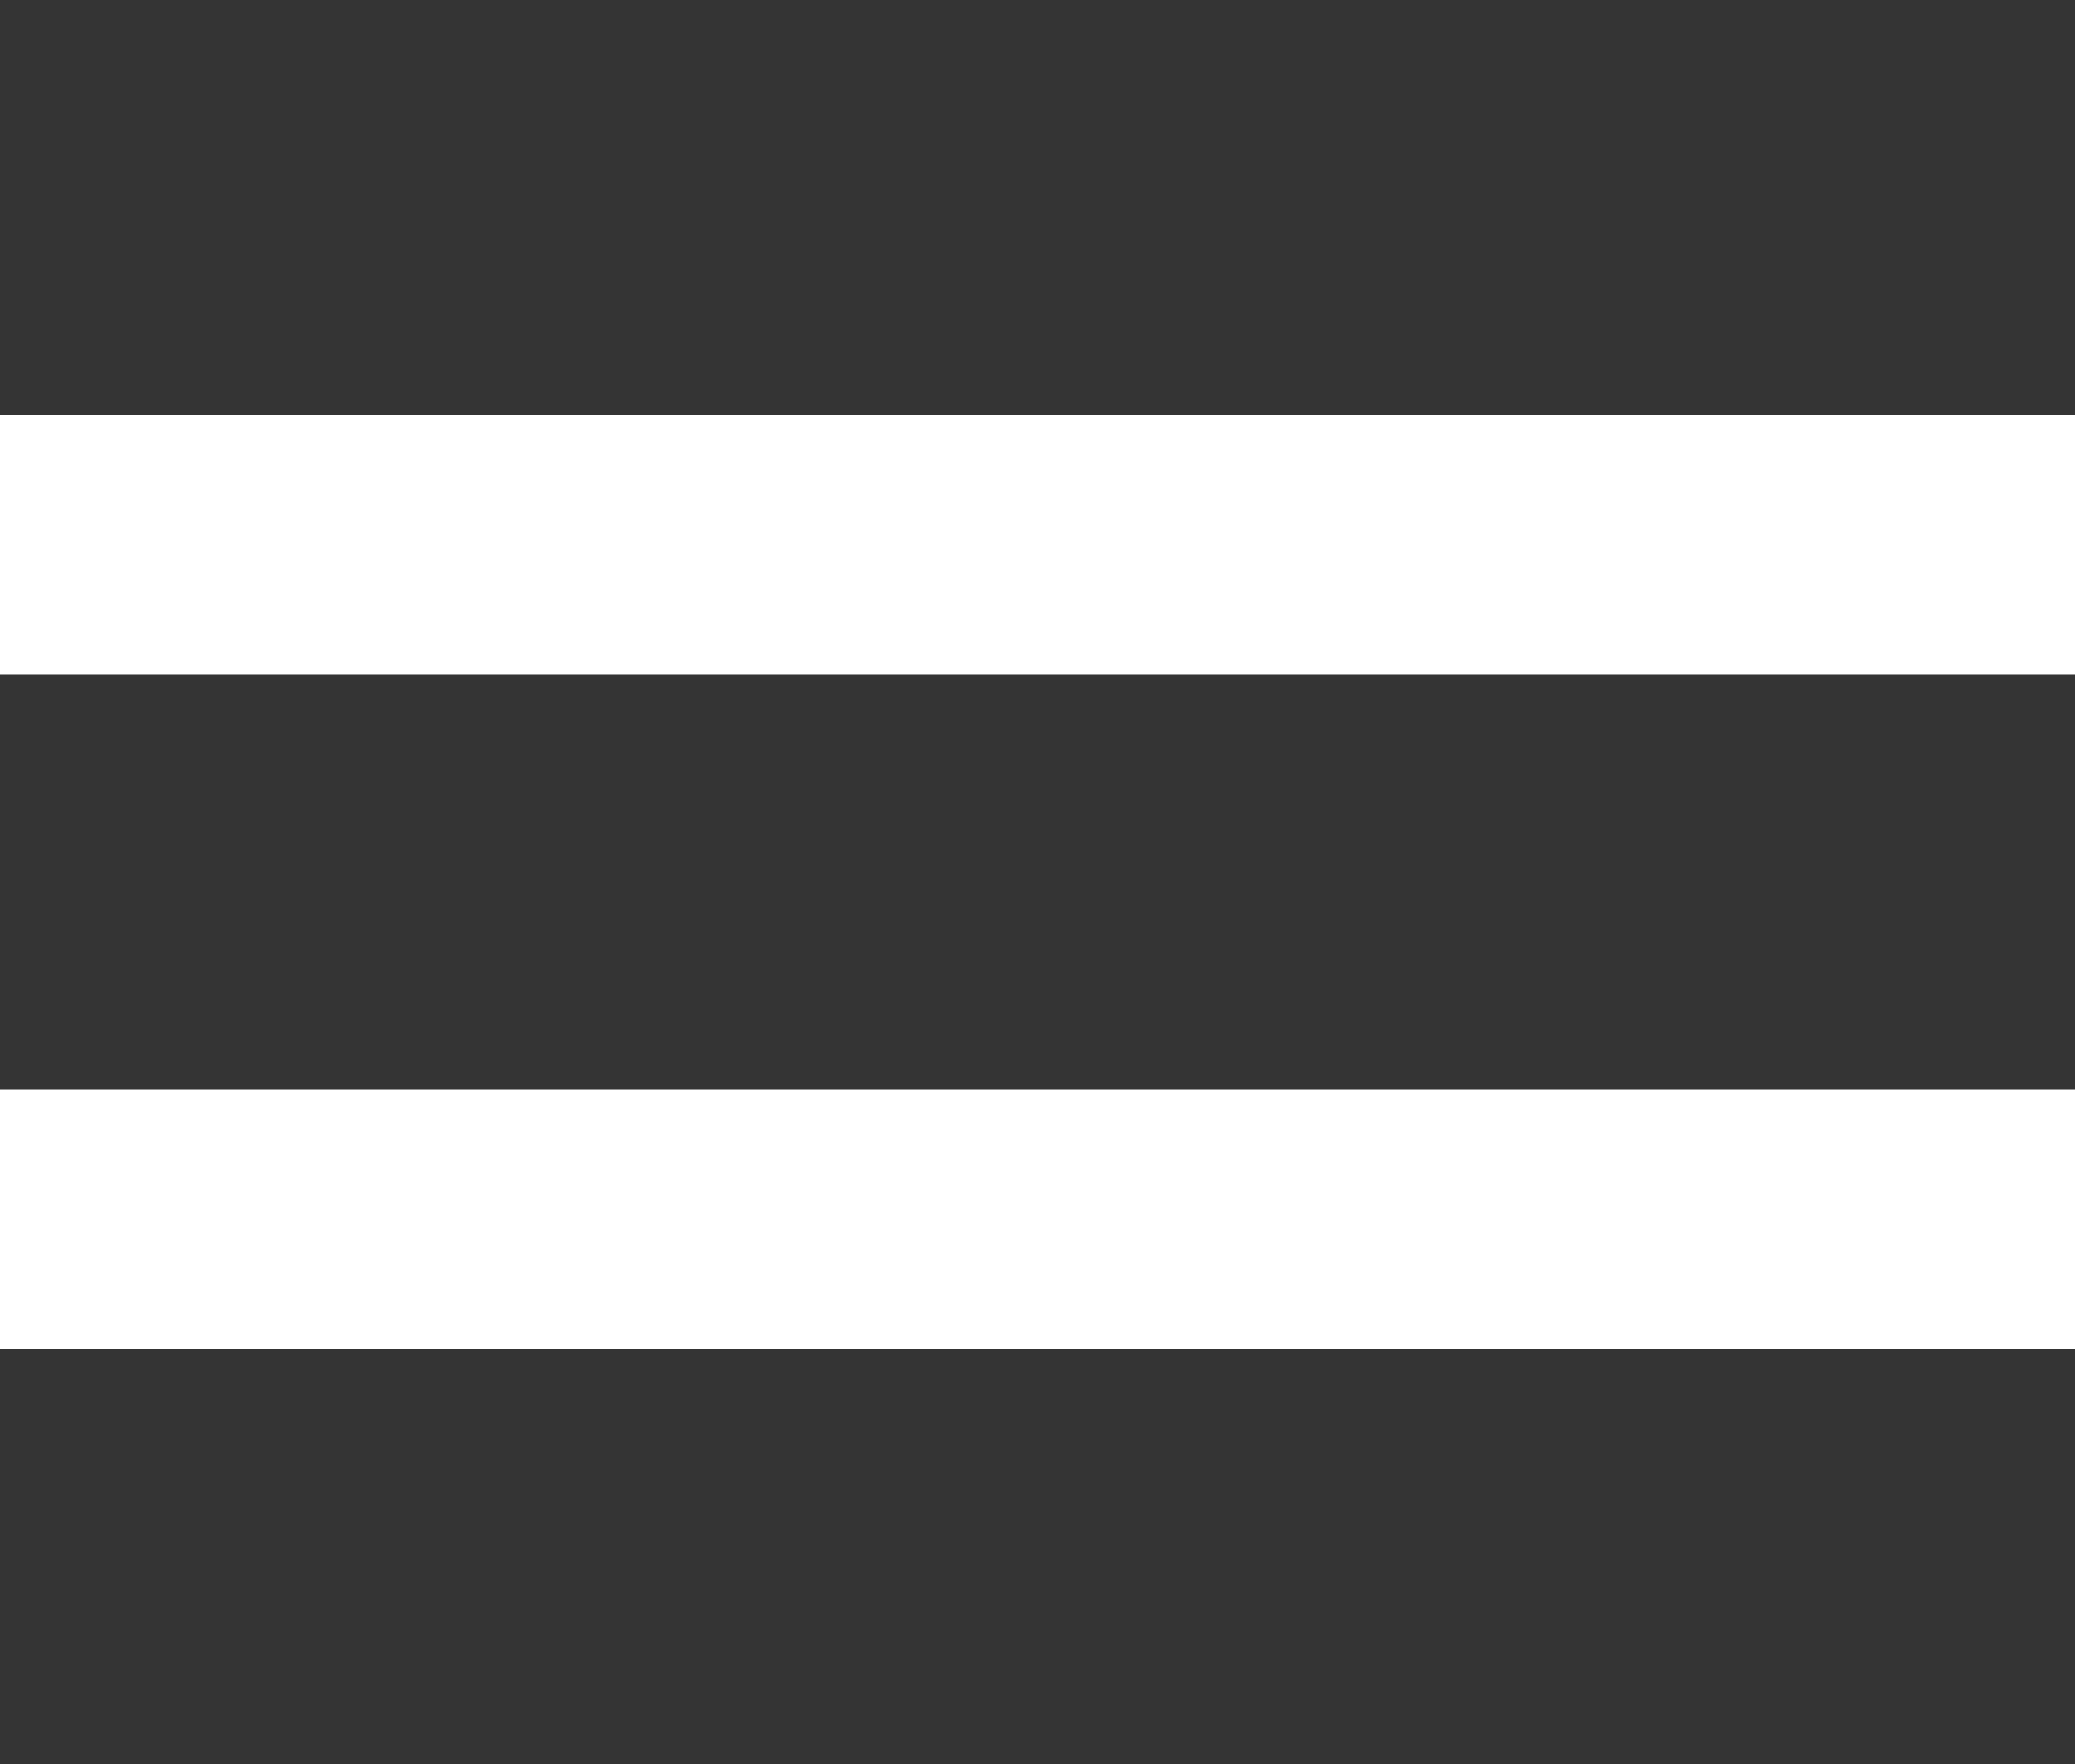
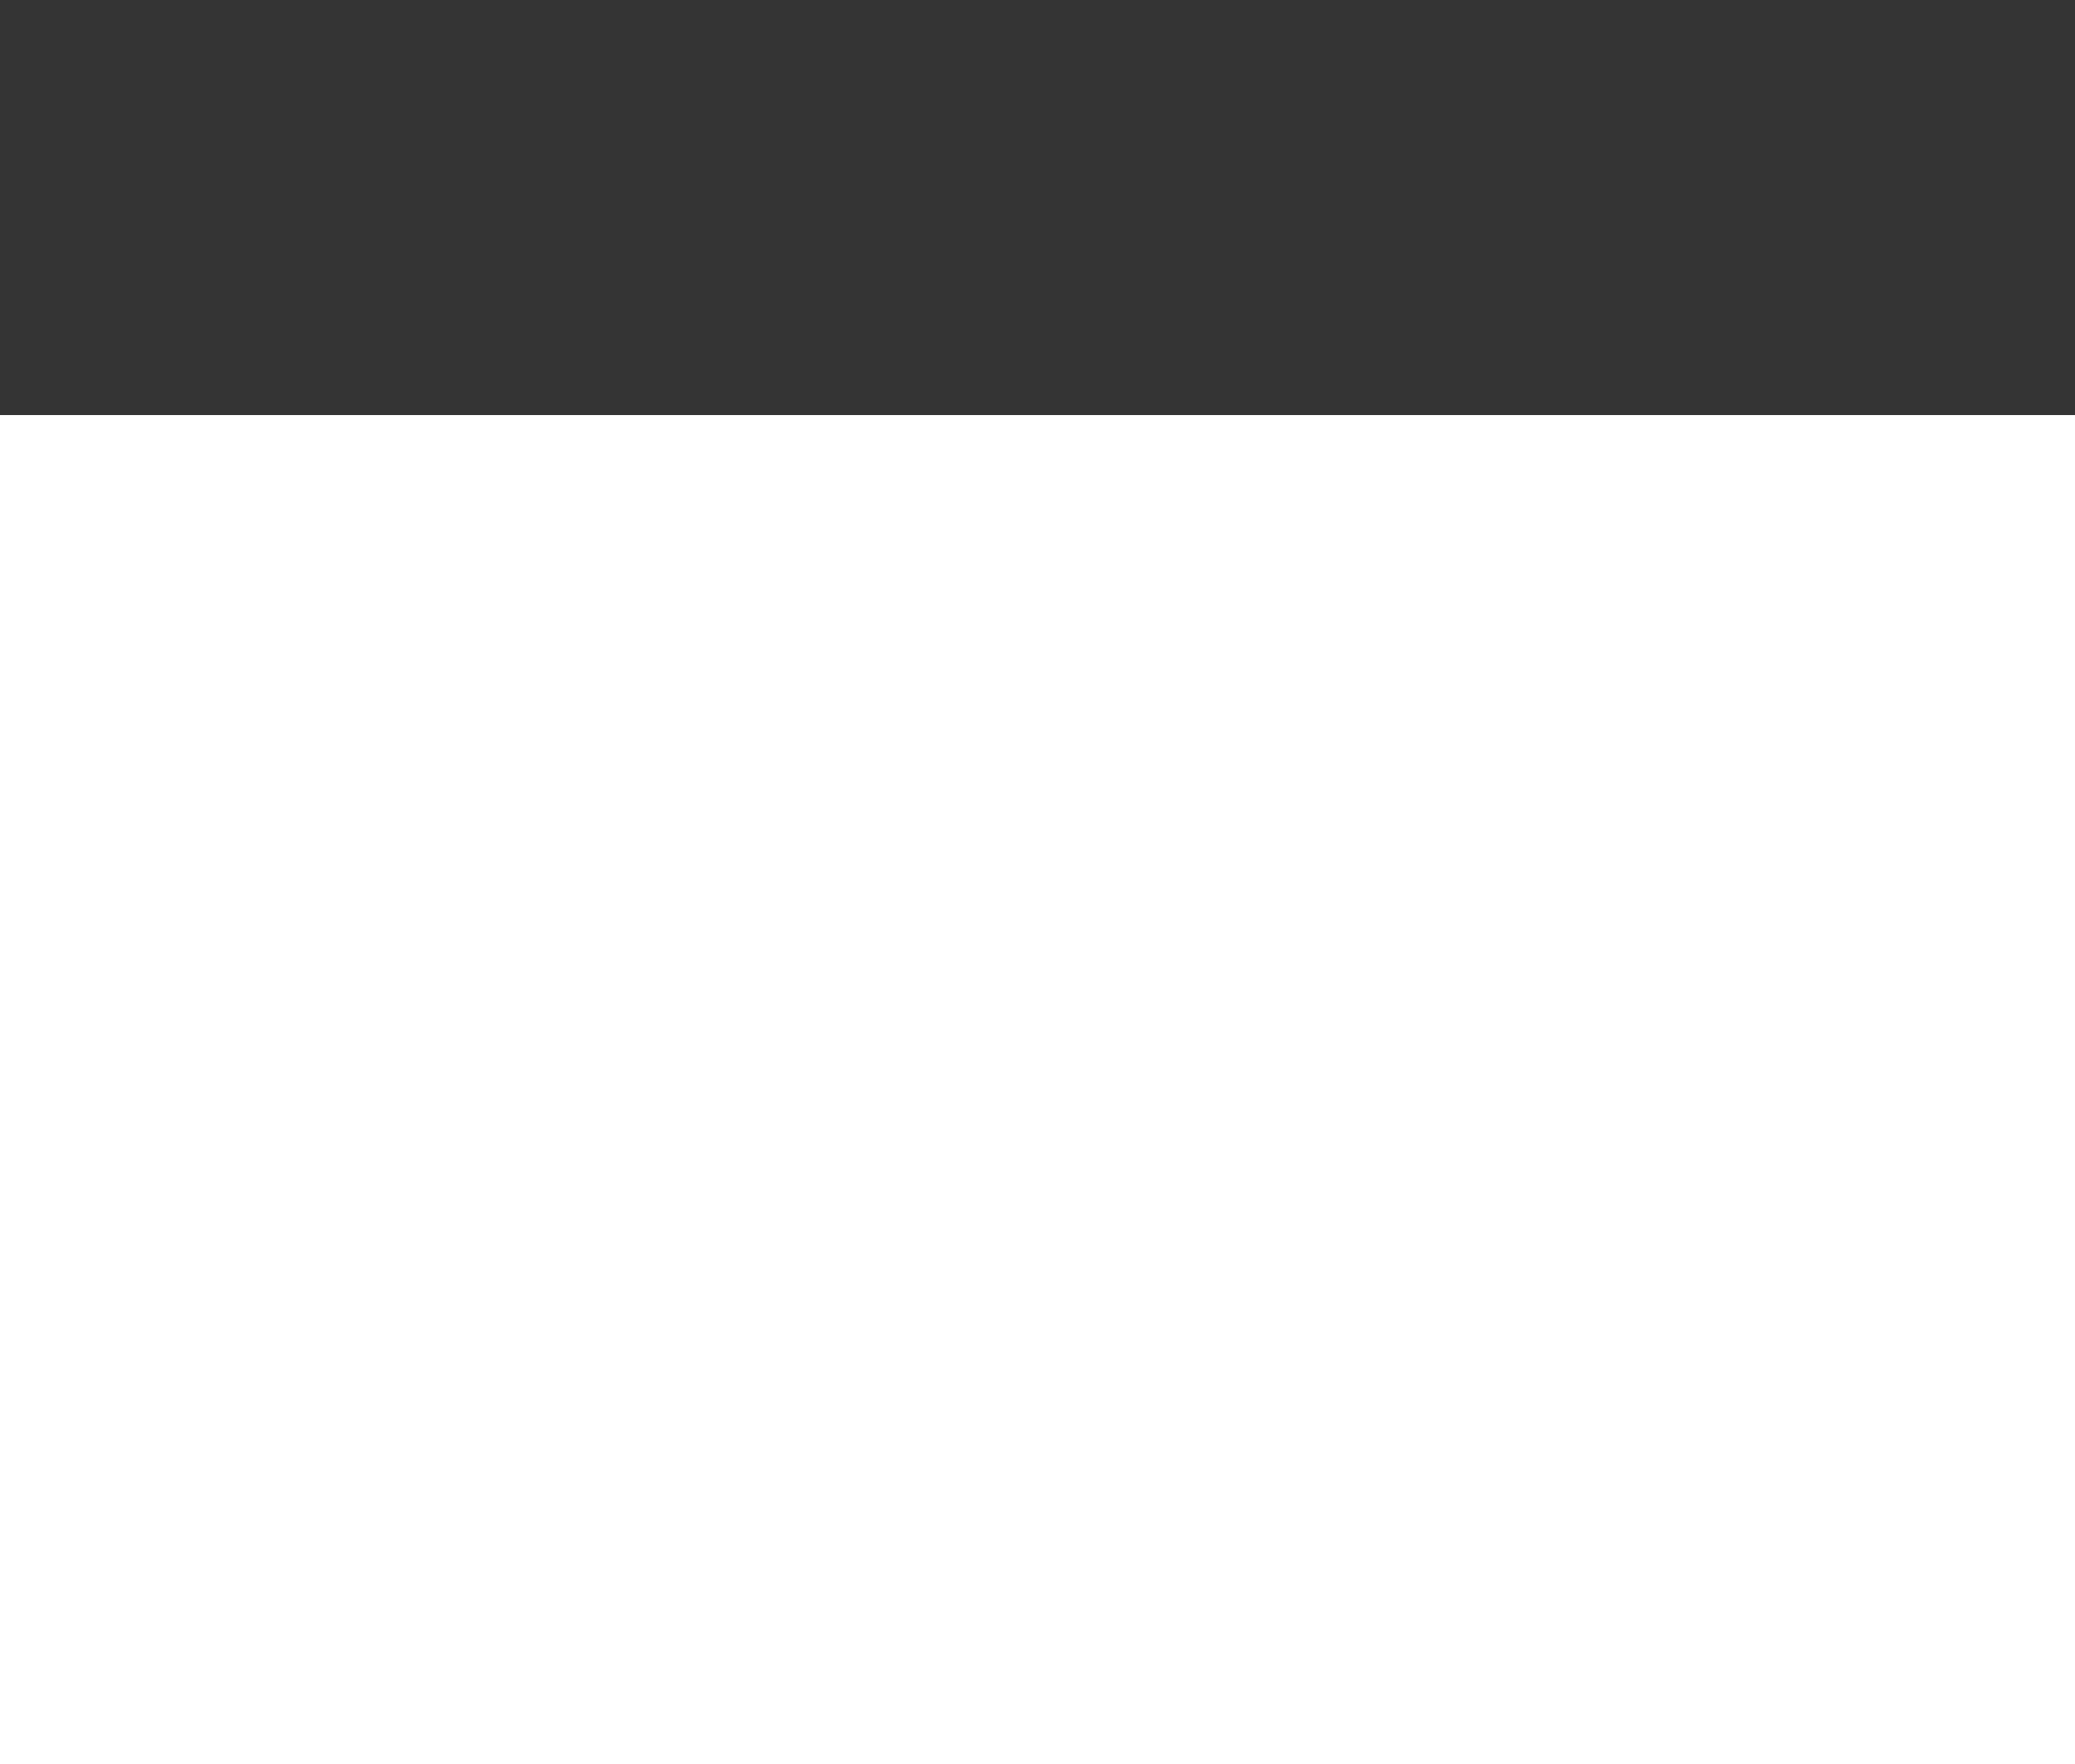
<svg xmlns="http://www.w3.org/2000/svg" width="40" height="34">
  <g data-name="グループ 213" fill="#343434">
    <path data-name="長方形 87" d="M0 0h40v8H0z" />
-     <path data-name="長方形 88" d="M0 13h40v8H0z" />
-     <path data-name="長方形 89" d="M0 26h40v8H0z" />
+     <path data-name="長方形 89" d="M0 26v8H0z" />
  </g>
</svg>